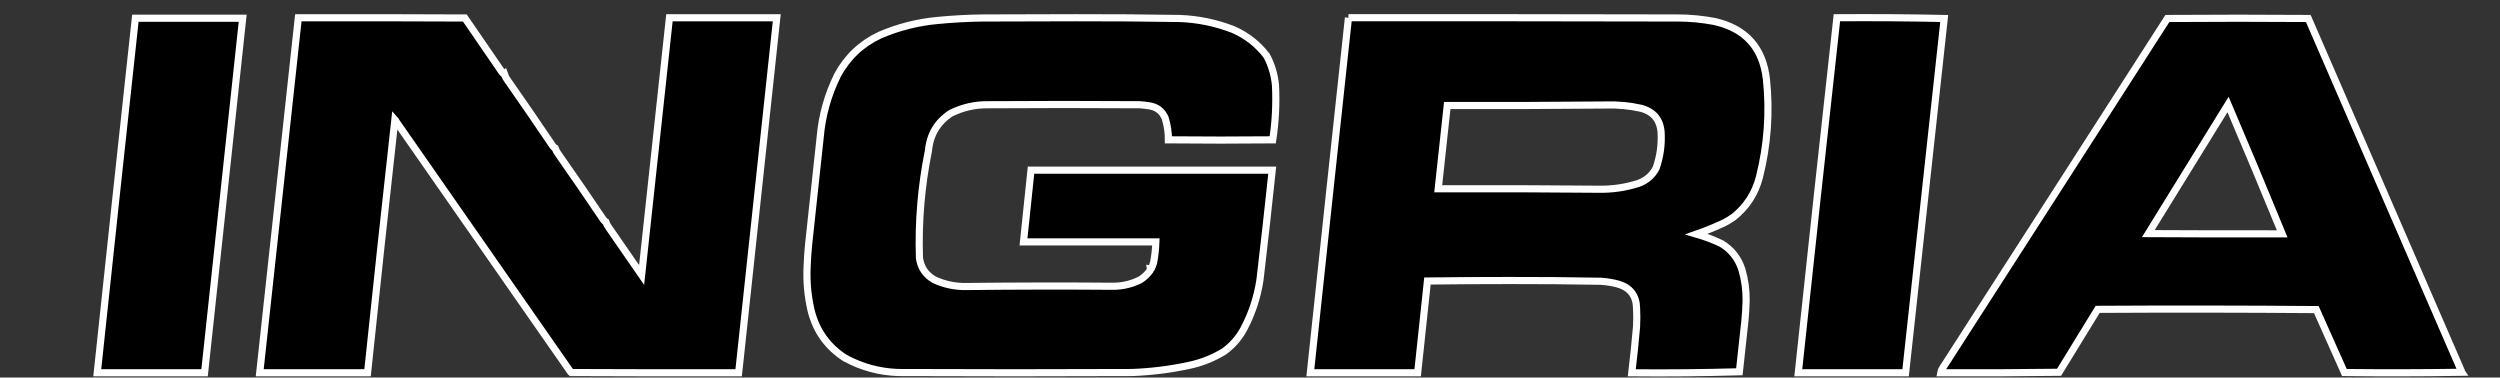
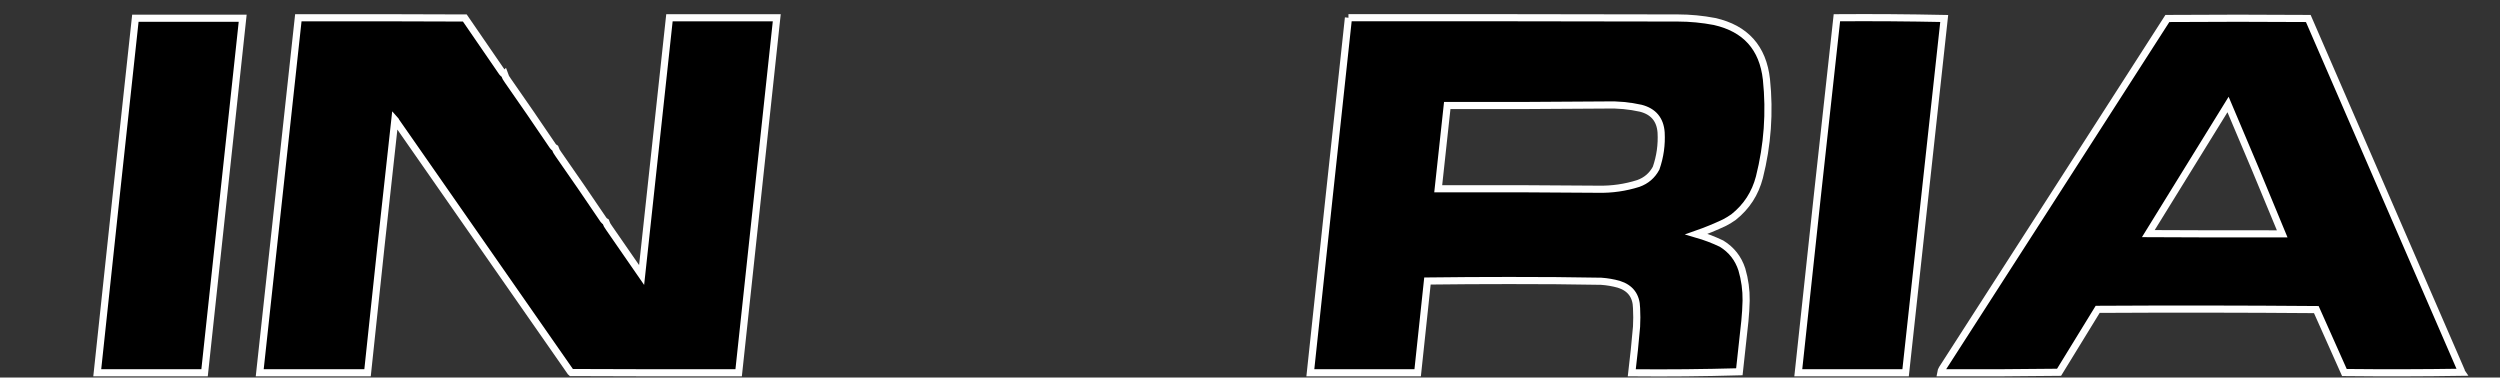
<svg xmlns="http://www.w3.org/2000/svg" xmlns:ns1="http://sodipodi.sourceforge.net/DTD/sodipodi-0.dtd" xmlns:ns2="http://www.inkscape.org/namespaces/inkscape" version="1.1" width="4721px" height="713px" style="shape-rendering:geometricPrecision; text-rendering:geometricPrecision; image-rendering:optimizeQuality; fill-rule:evenodd; clip-rule:evenodd" id="svg21" ns1:docname="logo_ingria_black.svg" ns2:version="1.3.2 (091e20e, 2023-11-25)">
  <rect width="100%" height="100%" fill="#333333" stroke="none" />
  <defs id="defs21" />
  <g id="g21" transform="matrix(0.947,0,0,0.947,268.96,-1256.386)" style="fill:none;stroke:#ffffff;stroke-width:14.23;stroke-dasharray:none" ns2:label="g21">
    <g id="g6" transform="translate(-93.578,1361.557)" style="fill:#000000;stroke:#ffffff;stroke-width:14.23;stroke-dasharray:none">
      <path style="opacity:1;fill:#000000;stroke:#ffffff;stroke-width:14.23;stroke-dasharray:none" fill="#5c5c5c" d="m 79.5,1.5 c 71.333,0 142.667,0 214,0 -25.333,235.667 -50.667,471.333 -76,707 -71.333,0 -142.667,0 -214,0 25.04,-235.696 50.374,-471.363 76,-707 z" id="path6" />
    </g>
    <g id="g7" transform="translate(-93.578,1361.557)" style="fill:#000000;stroke:#ffffff;stroke-width:14.23;stroke-dasharray:none">
      <path style="opacity:1;fill:#000000;stroke:#ffffff;stroke-width:14.23;stroke-dasharray:none" fill="#5c5c5c" d="m 815.5,113.5 c 1.462,4.317 3.628,8.317 6.5,12 30.39,43.392 60.39,87.059 90,131 1.307,1.692 2.807,3.025 4.5,4 1.462,4.317 3.628,8.317 6.5,12 30.39,43.392 60.39,87.059 90,131 1.31,1.692 2.81,3.025 4.5,4 1.46,4.317 3.63,8.317 6.5,12 21.67,31.333 43.33,62.667 65,94 18.37,-171.023 36.87,-342.023 55.5,-513 71.33,0 142.67,0 214,0 -25.5,235.985 -50.83,471.985 -76,708 -111.33,0.167 -222.67,0 -334,-0.5 -0.881,-0.708 -1.547,-1.542 -2,-2.5 -115.679,-166.037 -231.346,-332.037 -347,-498 -0.572,-1.473 -1.405,-2.807 -2.5,-4 -18.744,168.28 -36.91,336.613 -54.5,505 -71.667,0 -143.333,0 -215,0 25.798,-235.983 51.465,-471.983 77,-708 110.667,-0.167 221.334,2e-6 332,0.5 24.957,36.08 49.79,72.246 74.5,108.5 1.307,1.692 2.807,3.025 4.5,4 z" id="path7" />
    </g>
    <g id="g8" transform="translate(-93.578,1361.557)" style="fill:#000000;stroke:#ffffff;stroke-width:14.23;stroke-dasharray:none">
-       <path style="opacity:1;fill:#000000;stroke:#ffffff;stroke-width:14.23;stroke-dasharray:none" fill="#5c5c5c" d="m 2335.5,76.5 c 9.75,18.419 15.58,38.086 17.5,59 1.79,36.403 -0.05,72.57 -5.5,108.5 -69.33,0.667 -138.67,0.667 -208,0 0.09,-14.799 -2.08,-29.299 -6.5,-43.5 -6.18,-14.16 -17.01,-22.327 -32.5,-24.5 -5.97,-0.907 -11.97,-1.573 -18,-2 -100.33,-0.667 -200.67,-0.667 -301,0 -26.77,-0.541 -52.1,5.126 -76,17 -26.7,17.55 -41.54,42.383 -44.5,74.5 -14.36,70.661 -20.36,141.994 -18,214 2.63,19.314 12.47,33.814 29.5,43.5 20.09,9.352 41.26,13.852 63.5,13.5 98.17,-1.12 196.33,-1.287 294.5,-0.5 18.7,-0.272 36.37,-4.605 53,-13 7.72,-4.932 14.22,-11.099 19.5,-18.5 0.48,-0.948 0.65,-1.948 0.5,-3 0.88,0.131 1.54,-0.202 2,-1 1.79,-3.884 3.29,-7.884 4.5,-12 2.55,-13.552 4.05,-27.219 4.5,-41 -88,0 -176,0 -264,0 5.06,-47.66 10.06,-95.327 15,-143 160.33,0 320.67,0 481,0 -7.69,73.051 -15.86,146.051 -24.5,219 -5.32,34.962 -16.32,67.962 -33,99 -9.6,17.275 -22.44,31.775 -38.5,43.5 -21.98,13.441 -45.65,22.775 -71,28 -37.25,7.954 -74.92,12.621 -113,14 -155.33,0.667 -310.67,0.667 -466,0 -37.69,-1.346 -73.03,-11.013 -106,-29 -34.83,-22.435 -57.33,-53.935 -67.5,-94.5 -6.68,-28.623 -9.35,-57.623 -8,-87 0.52,-15.032 1.52,-30.032 3,-45 7.67,-70.998 15.33,-141.998 23,-213 3.73,-43.946 15.4,-85.613 35,-125 19.44,-35.772 47.61,-62.272 84.5,-79.5 36.45,-15.612 74.45,-25.279 114,-29 30.26,-2.963 60.59,-4.63 91,-5 61.83,-0.167 123.67,-0.333 185.5,-0.5 69.18,-0.127 138.34,0.373 207.5,1.5 36.59,1.45 71.92,8.784 106,22 27.02,11.806 49.35,29.306 67,52.5 z" id="path8" />
-     </g>
+       </g>
    <g id="g9" transform="translate(-93.578,1361.557)" style="fill:#000000;stroke:#ffffff;stroke-width:14.23;stroke-dasharray:none">
      <path style="opacity:1;fill:#000000;stroke:#ffffff;stroke-width:14.23;stroke-dasharray:none" fill="#5c5c5c" d="m 2498.5,0.5 c 219,-0.167 438,0 657,0.5 24.56,0.056 48.89,2.389 73,7 61.96,13.957 96.46,52.457 103.5,115.5 6.88,65.835 2.21,130.835 -14,195 -8.42,32.375 -25.59,58.875 -51.5,79.5 -5.74,4.064 -11.74,7.73 -18,11 -18.26,8.644 -36.93,16.31 -56,23 17.21,4.959 33.88,11.292 50,19 19.79,12.134 33.29,29.301 40.5,51.5 5.95,20.228 8.78,40.894 8.5,62 -0.32,13.697 -1.16,27.364 -2.5,41 -3.73,33.66 -7.4,67.327 -11,101 -71.29,1.995 -142.79,2.662 -214.5,2 3.72,-30.603 6.88,-61.269 9.5,-92 0.67,-12.333 0.67,-24.667 0,-37 -0.46,-24.449 -12.3,-40.282 -35.5,-47.5 -11.46,-3.188 -23.13,-5.188 -35,-6 -61.16,-1.124 -122.32,-1.624 -183.5,-1.5 -54.4,10e-4 -108.74,0.334 -163,1 -6.63,60.993 -13.13,121.993 -19.5,183 -71.33,0 -142.67,0 -214,0 25.11,-236.021 50.45,-472.021 76,-708 z m 514,174 c -105.5,0.999 -211.17,1.333 -317,1 -6.07,55.322 -12.07,110.656 -18,166 106.34,-0.323 212.68,0.011 319,1 27.33,0.568 54,-3.265 80,-11.5 15.79,-5.633 27.62,-15.8 35.5,-30.5 8,-23.002 11.33,-46.669 10,-71 -1.81,-25.815 -15.31,-41.981 -40.5,-48.5 -22.71,-5.04 -45.71,-7.207 -69,-6.5 z" id="path9" />
    </g>
    <g id="g10" transform="translate(-93.578,1361.557)" style="fill:#000000;stroke:#ffffff;stroke-width:14.23;stroke-dasharray:none">
      <path style="opacity:1;fill:#000000;stroke:#ffffff;stroke-width:14.23;stroke-dasharray:none" fill="#5c5c5c" d="m 3472.5,0.5 c 71.48,-0.497 142.81,0.003 214,1.5 -25.77,235.442 -51.44,470.942 -77,706.5 -71.33,0 -142.67,0 -214,0 25.19,-236.095 50.86,-472.095 77,-708 z" id="path10" />
    </g>
    <g id="g11" transform="translate(-93.578,1361.557)" style="fill:#000000;stroke:#ffffff;stroke-width:14.23;stroke-dasharray:none">
      <path style="opacity:1;fill:#000000;stroke:#ffffff;stroke-width:14.23;stroke-dasharray:none" fill="#5c5c5c" d="m 4717.5,704.5 c 0.04,1.083 0.37,2.083 1,3 -78,1.167 -156,1.333 -234,0.5 -18.8,-41.759 -37.46,-83.592 -56,-125.5 -145.33,-1.167 -290.67,-1.333 -436,-0.5 -25.79,41.75 -51.46,83.583 -77,125.5 -78.66,1 -157.33,1.333 -236,1 0.46,-2.906 1.46,-5.572 3,-8 149.8,-232.659 299.47,-465.492 449,-698.5 93.67,-0.667 187.33,-0.667 281,0 101.57,234.3 203.24,468.466 305,702.5 z m -465,-531 c 36.57,85.692 72.57,171.692 108,258 -89,0.167 -178,0 -267,-0.5 53.14,-85.778 106.14,-171.611 159,-257.5 z" id="path11" />
    </g>
  </g>
  <rect style="fill:#ff8080;stroke:#ffffff" id="rect22" width="9.358" height="23.394" x="3326.691" y="3102.104" />
</svg>